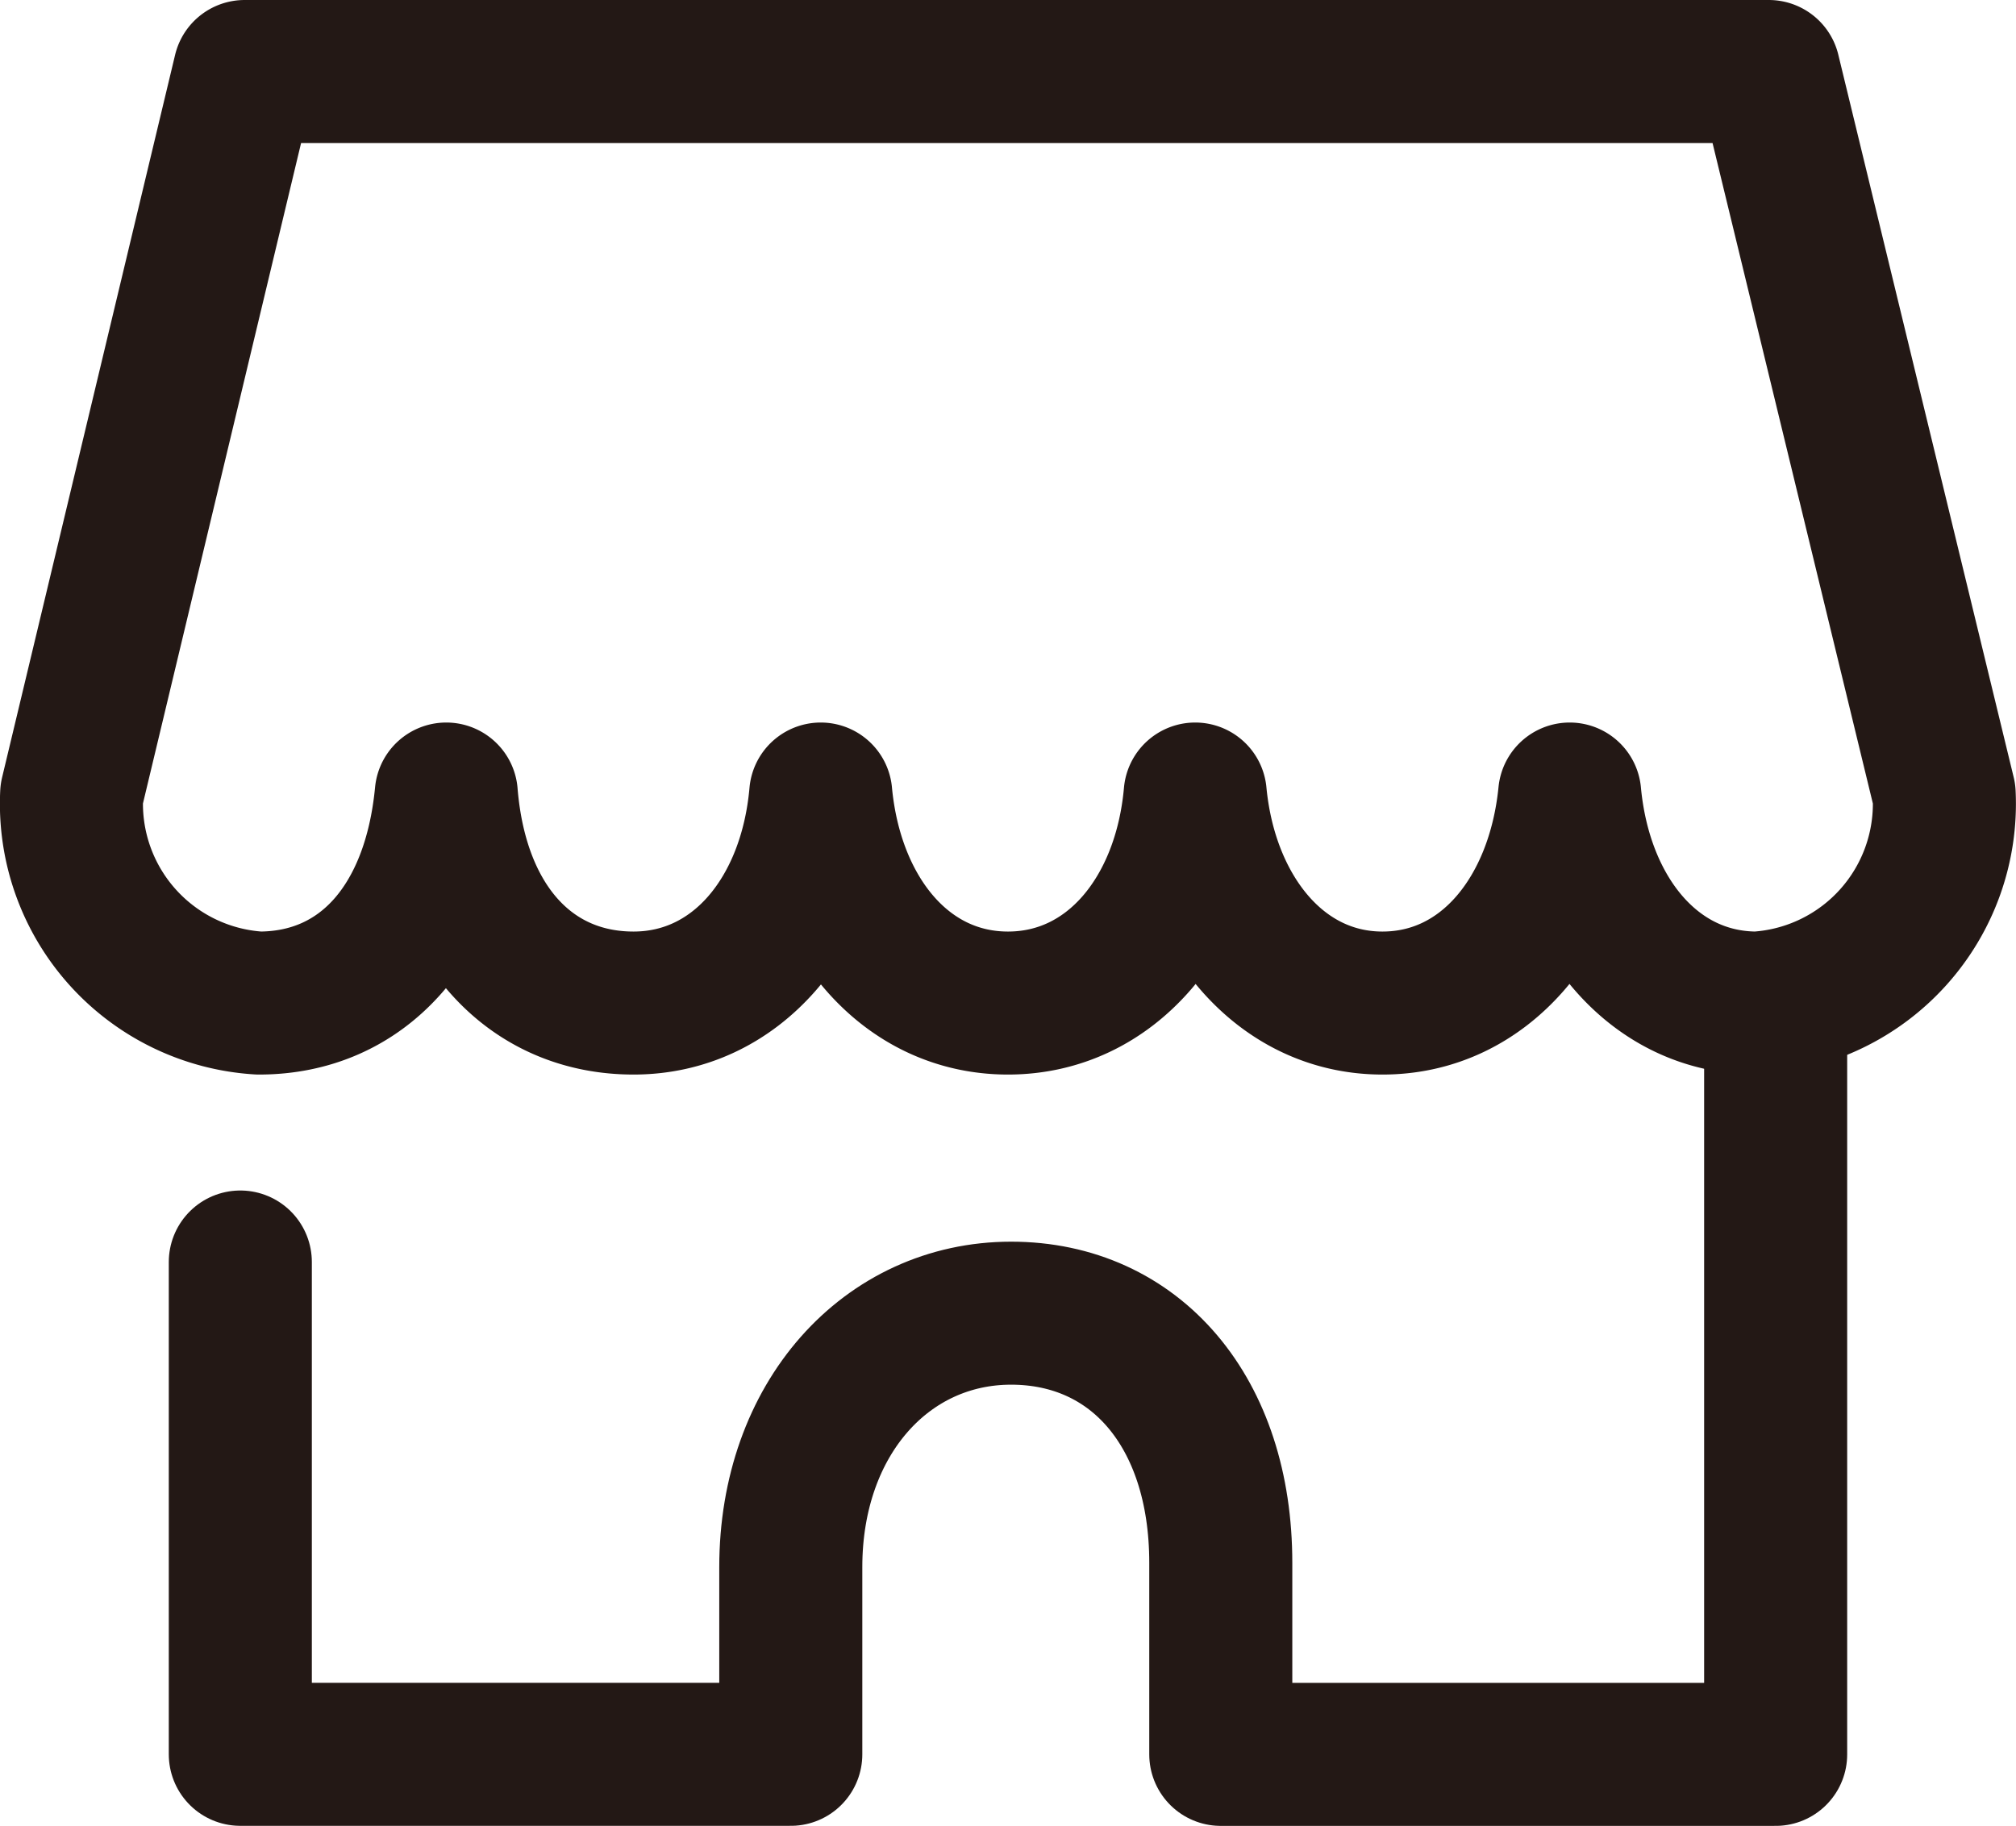
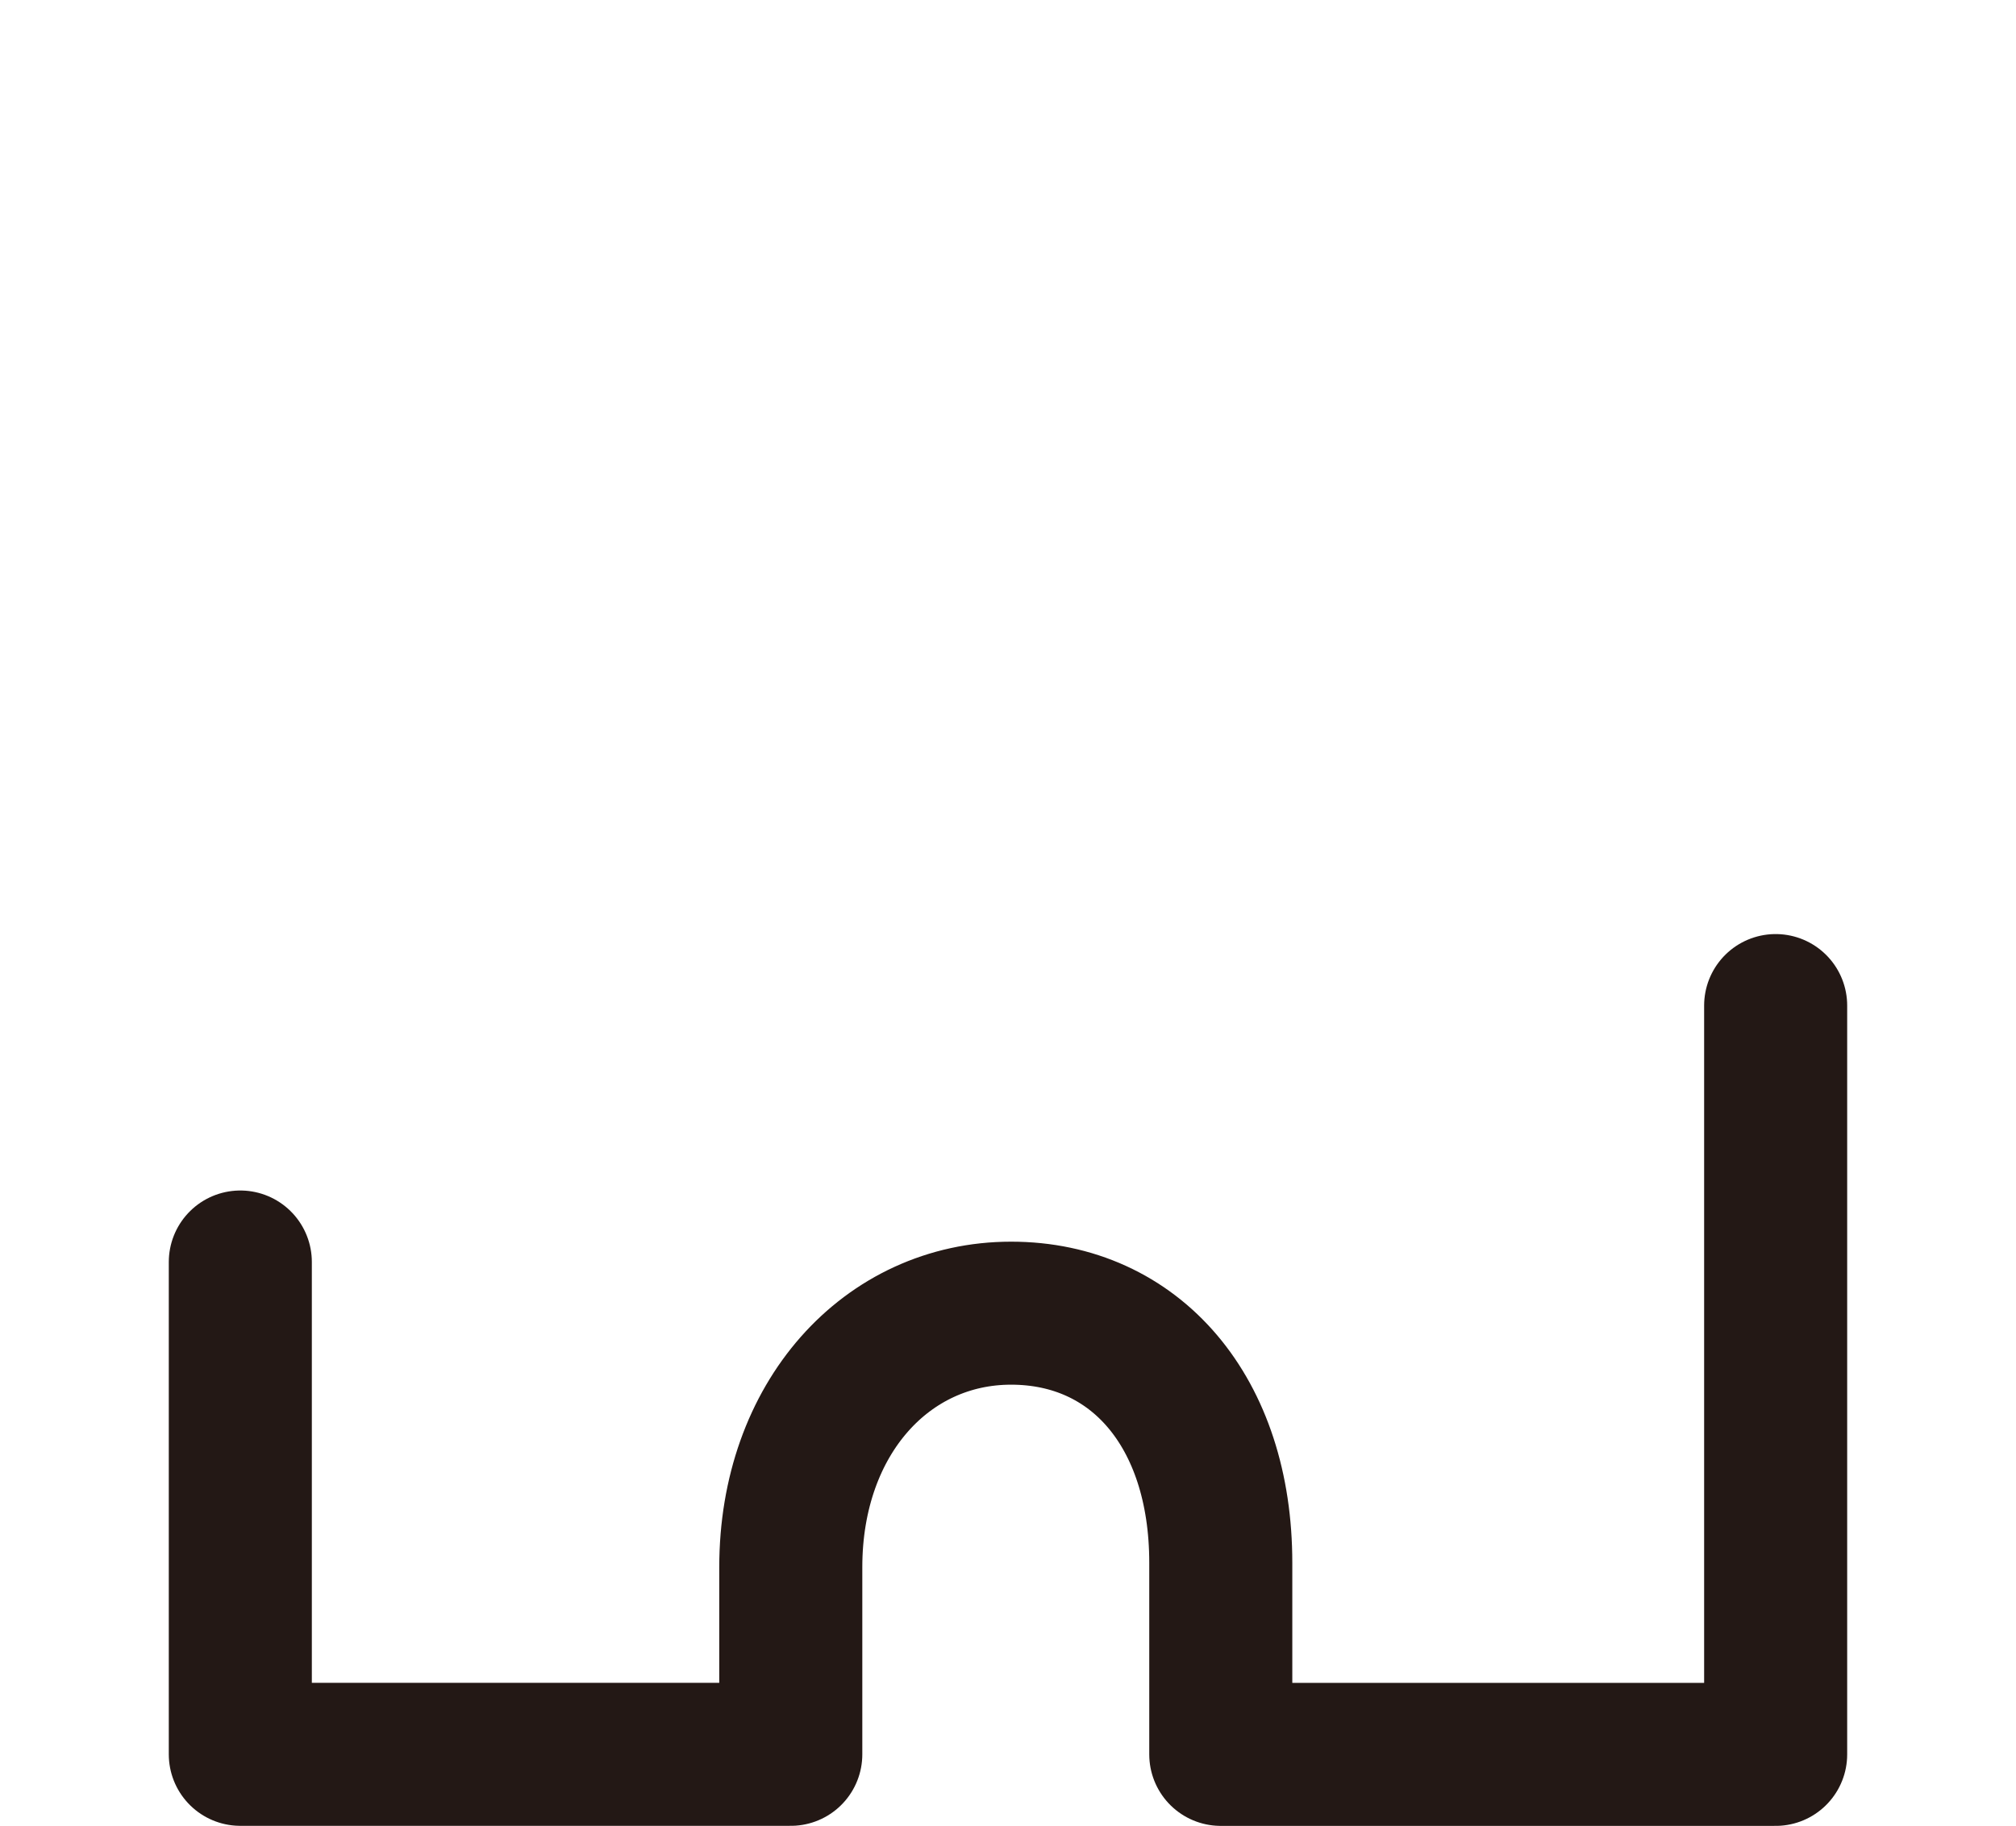
<svg xmlns="http://www.w3.org/2000/svg" width="70.467" height="63.836" viewBox="0 0 70.467 63.836">
  <g id="sec-09-05" transform="translate(-6.495 -8.03)">
-     <path id="パス_766" data-name="パス 766" d="M41.728,43.1c-3.6,0-6.152-3.12-6.545-7.308C34.812,40,32.238,43.1,28.639,43.1s-6.174-2.749-6.545-7.308c-.436,4.559-2.945,7.308-6.545,7.308A6.981,6.981,0,0,1,9,35.792L15.047,10.53H68.321l6.13,25.262A6.981,6.981,0,0,1,67.907,43.1c-3.6,0-6.152-3.12-6.545-7.308-.414,4.167-2.945,7.308-6.545,7.308s-6.152-3.185-6.545-7.308C47.9,39.981,45.327,43.1,41.728,43.1Z" transform="translate(0 0)" fill="none" stroke="#231815" stroke-linecap="round" stroke-linejoin="round" stroke-width="5" />
    <path id="パス_767" data-name="パス 767" d="M11.7,34.466V51.679H30.941V45.134c0-5.214,3.36-8.879,7.7-8.879s7.33,3.447,7.33,8.726v6.7H65.366V25.5" transform="translate(3.195 17.688)" fill="none" stroke="#231815" stroke-linecap="round" stroke-linejoin="round" stroke-width="5" />
  </g>
</svg>